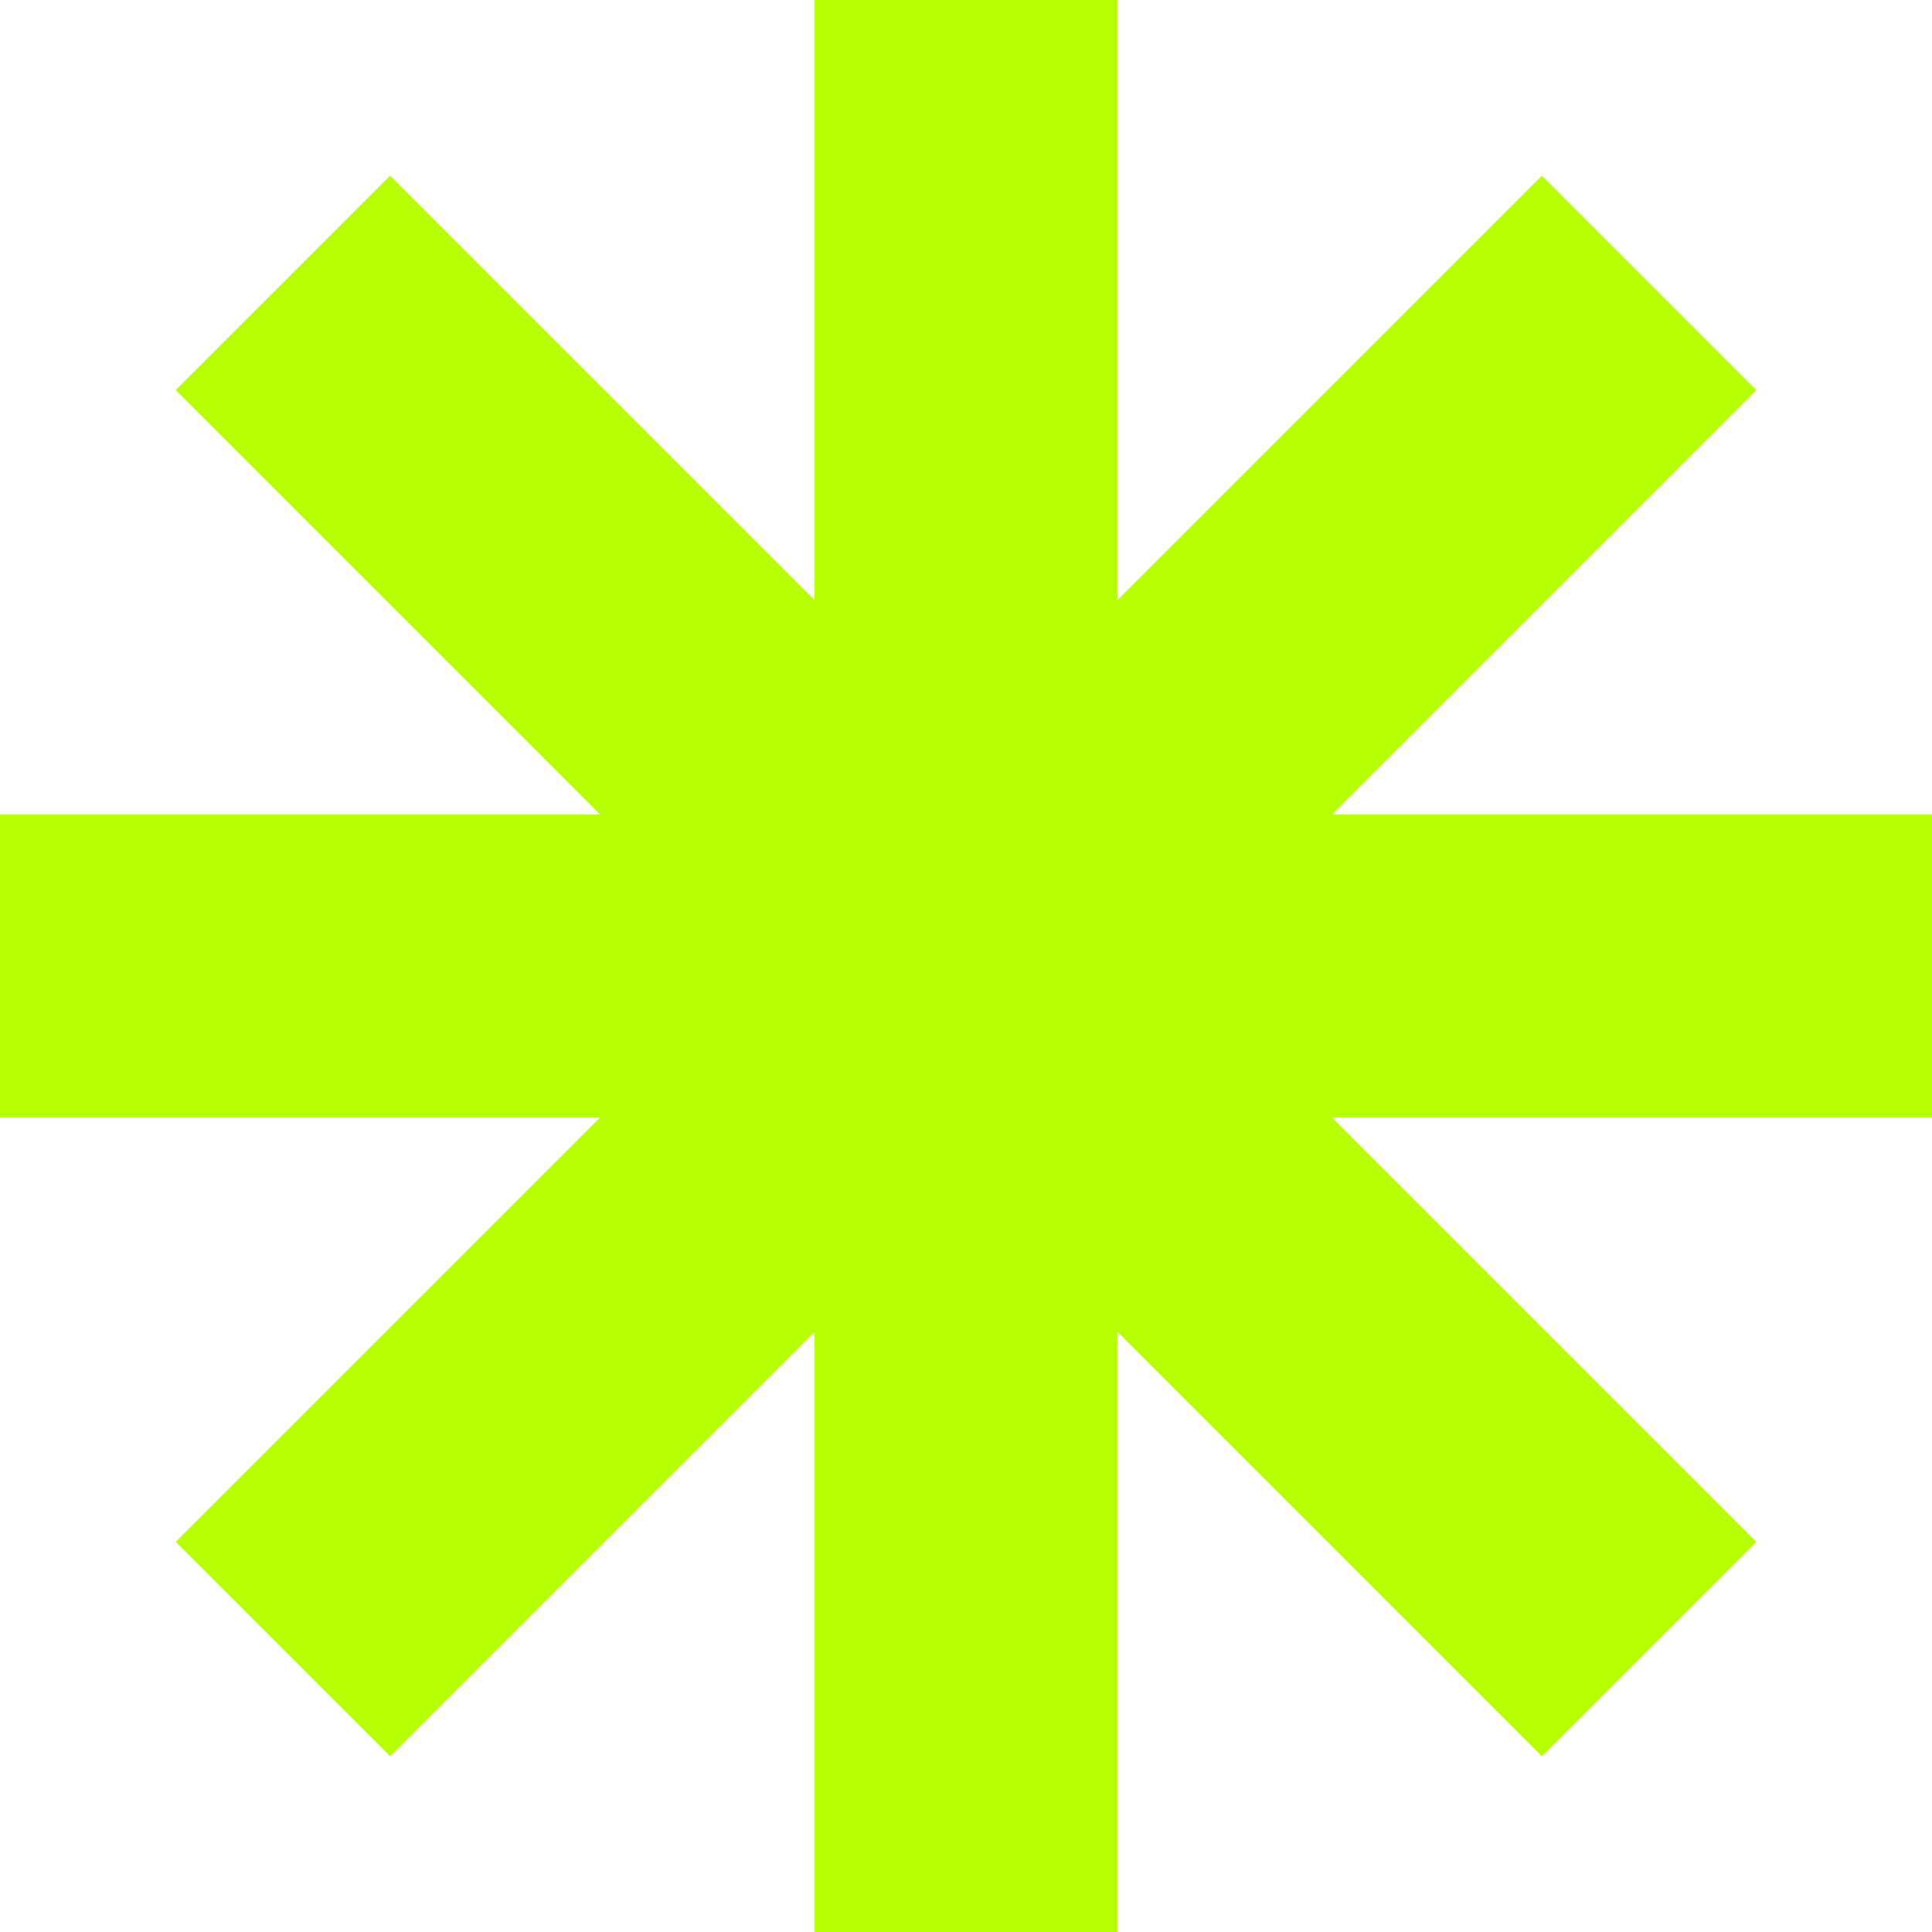
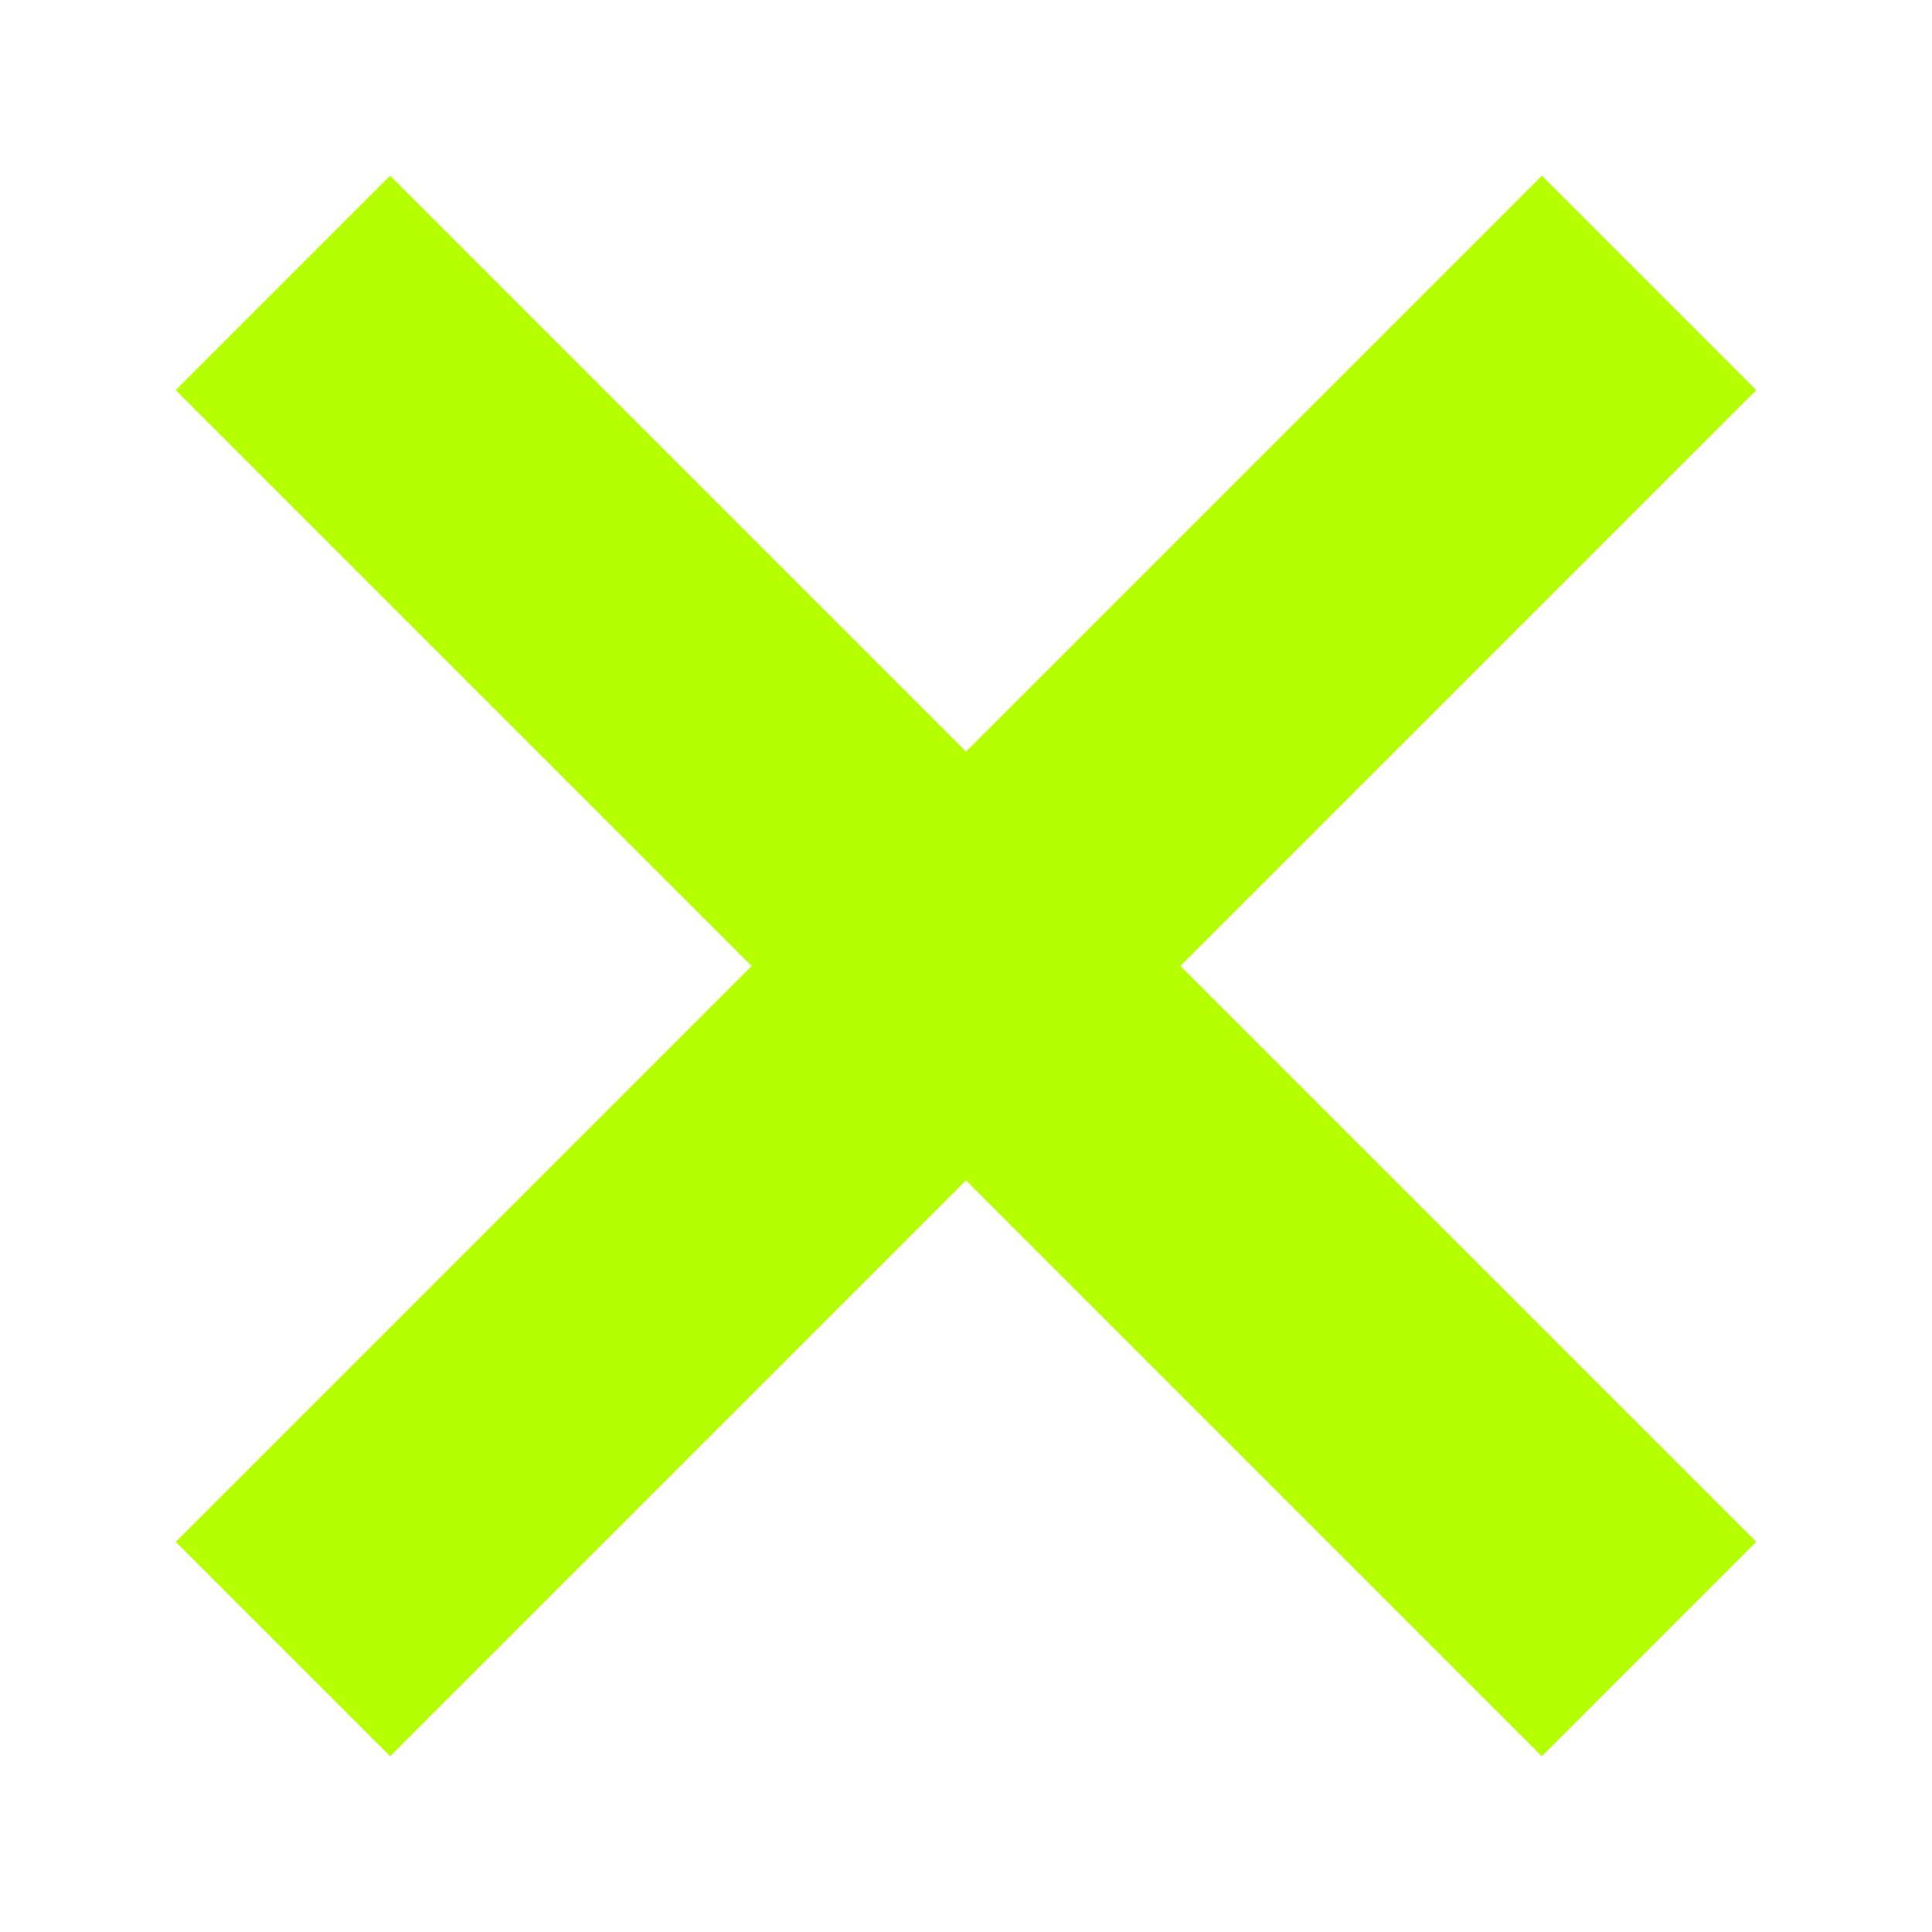
<svg xmlns="http://www.w3.org/2000/svg" width="64" height="64" viewBox="0 0 64 64" fill="none">
-   <path d="M32 64V0" stroke="#B6FF00" stroke-width="10.044" />
-   <path d="M0 32H64" stroke="#B6FF00" stroke-width="10.044" />
  <path d="M9.373 54.627L54.628 9.372" stroke="#B6FF00" stroke-width="10.044" />
  <path d="M54.627 54.627L9.372 9.372" stroke="#B6FF00" stroke-width="10.044" />
</svg>